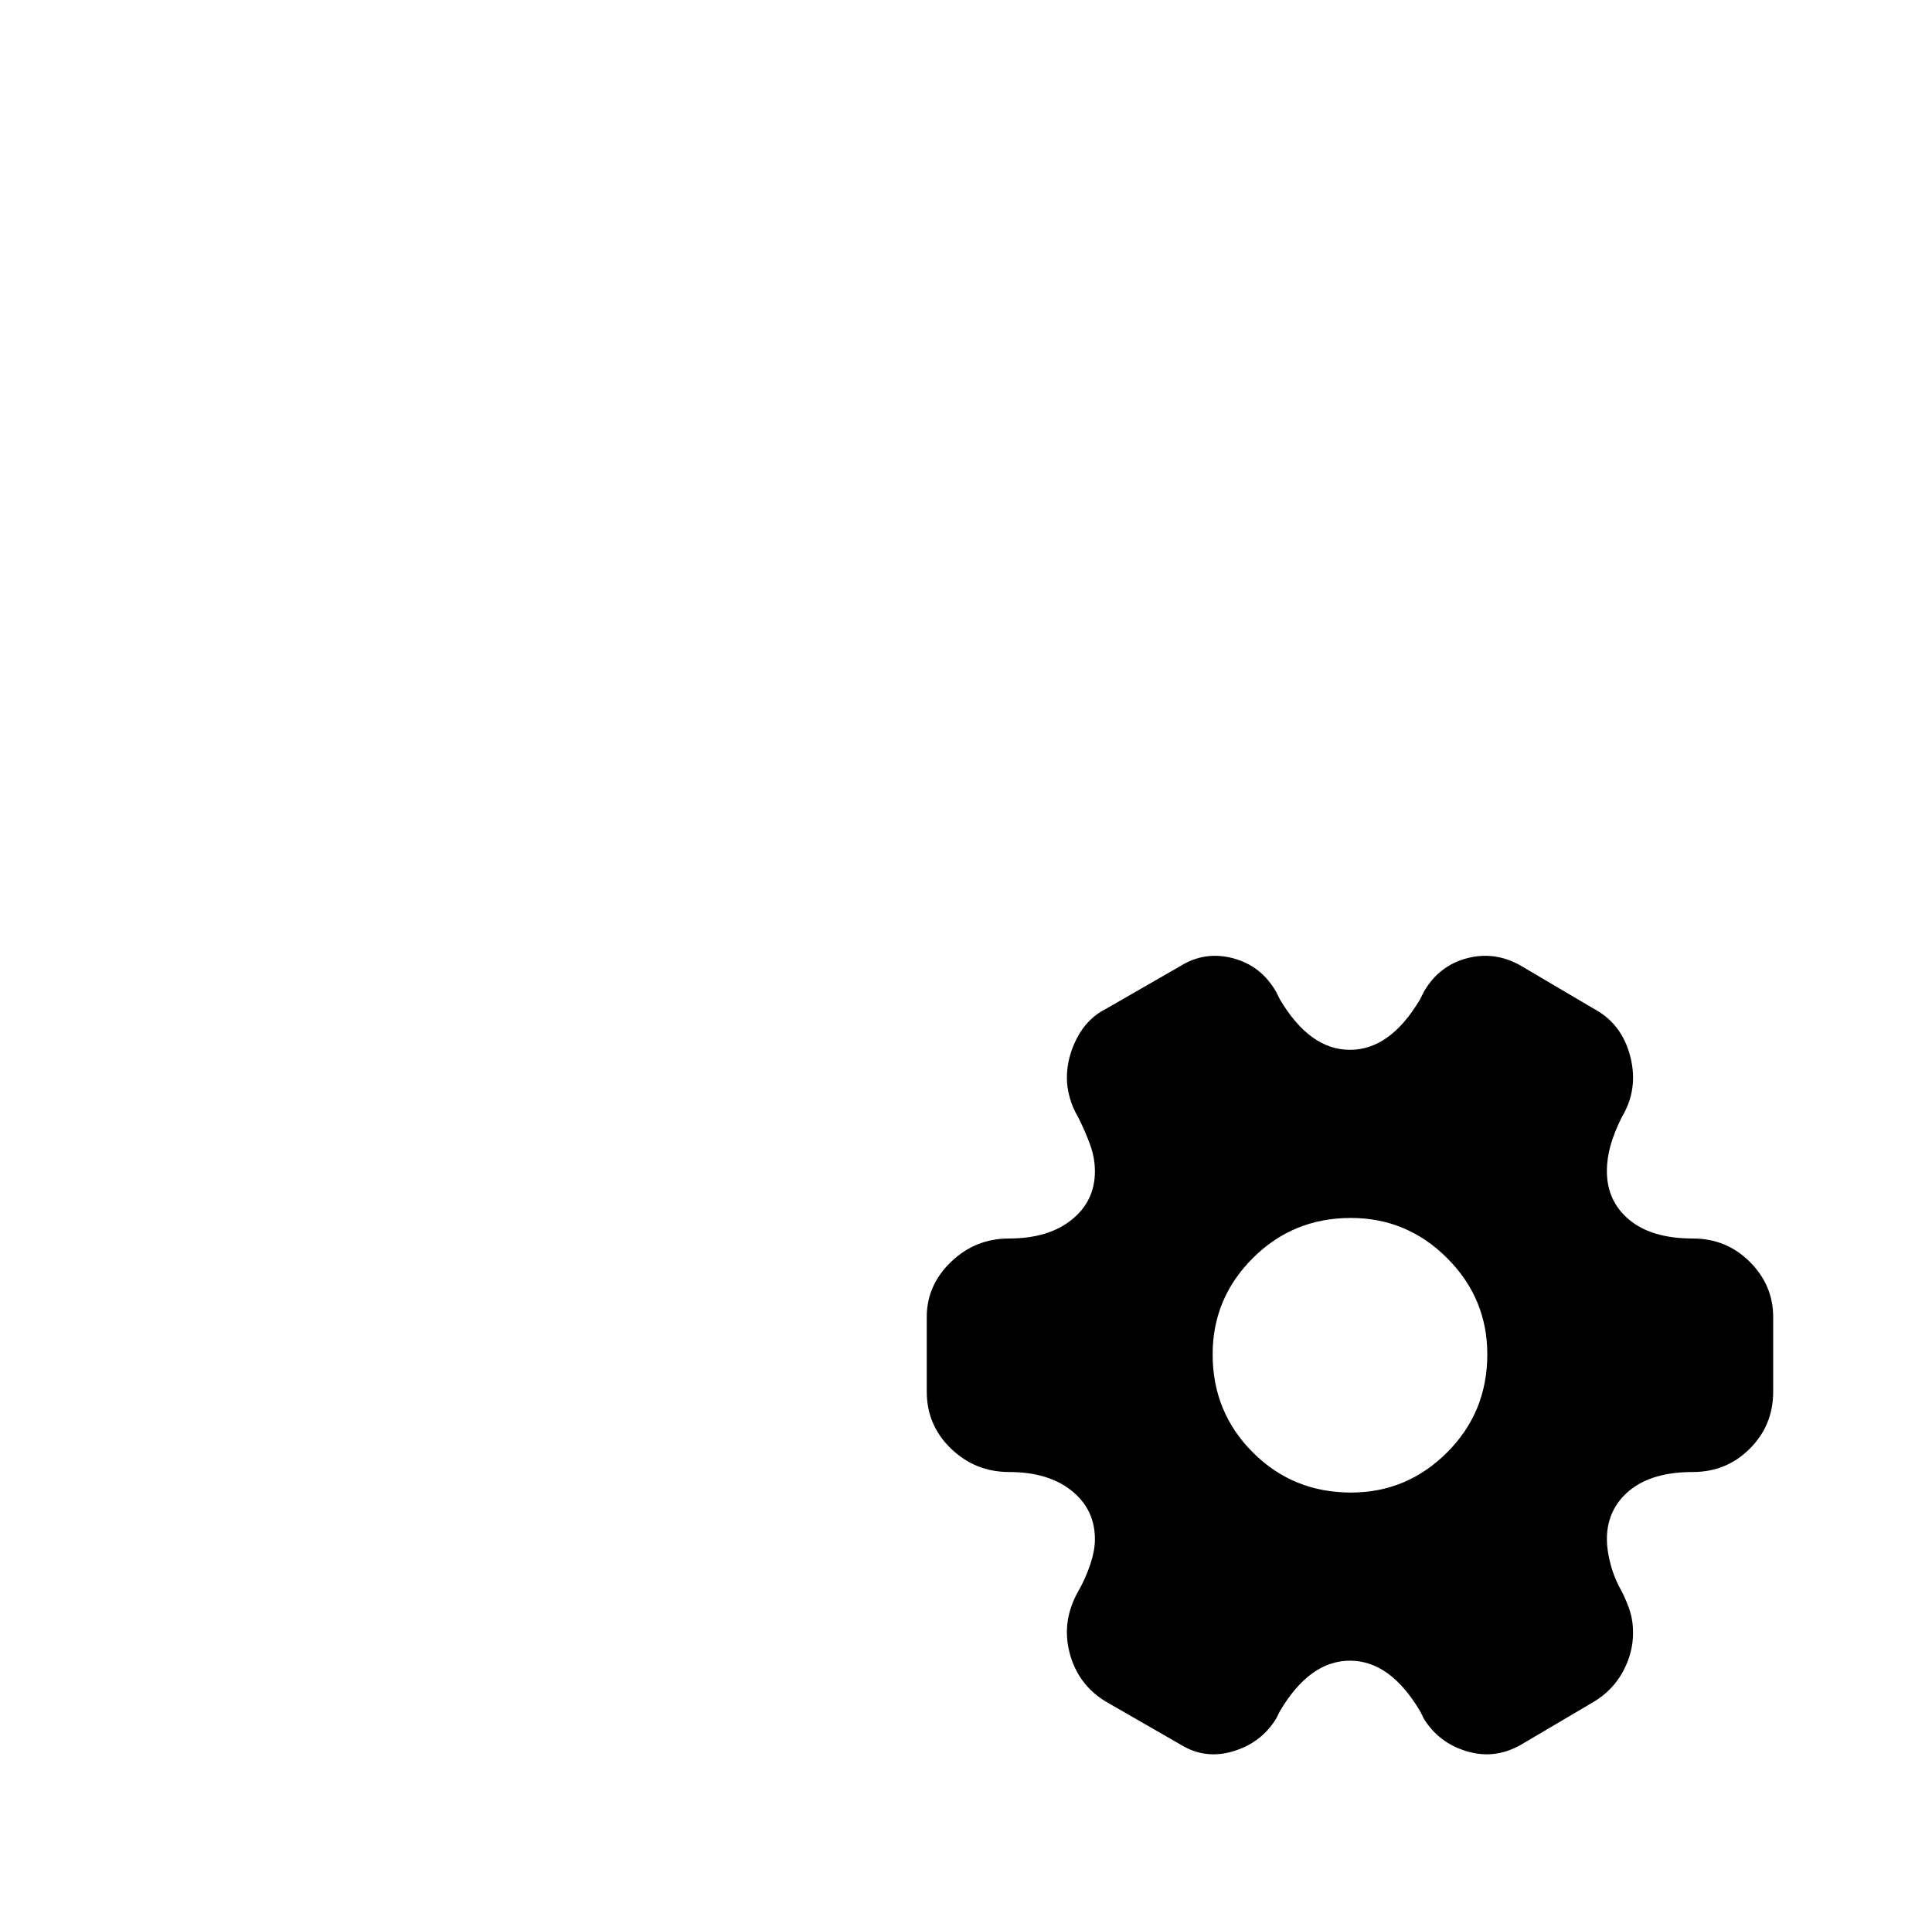
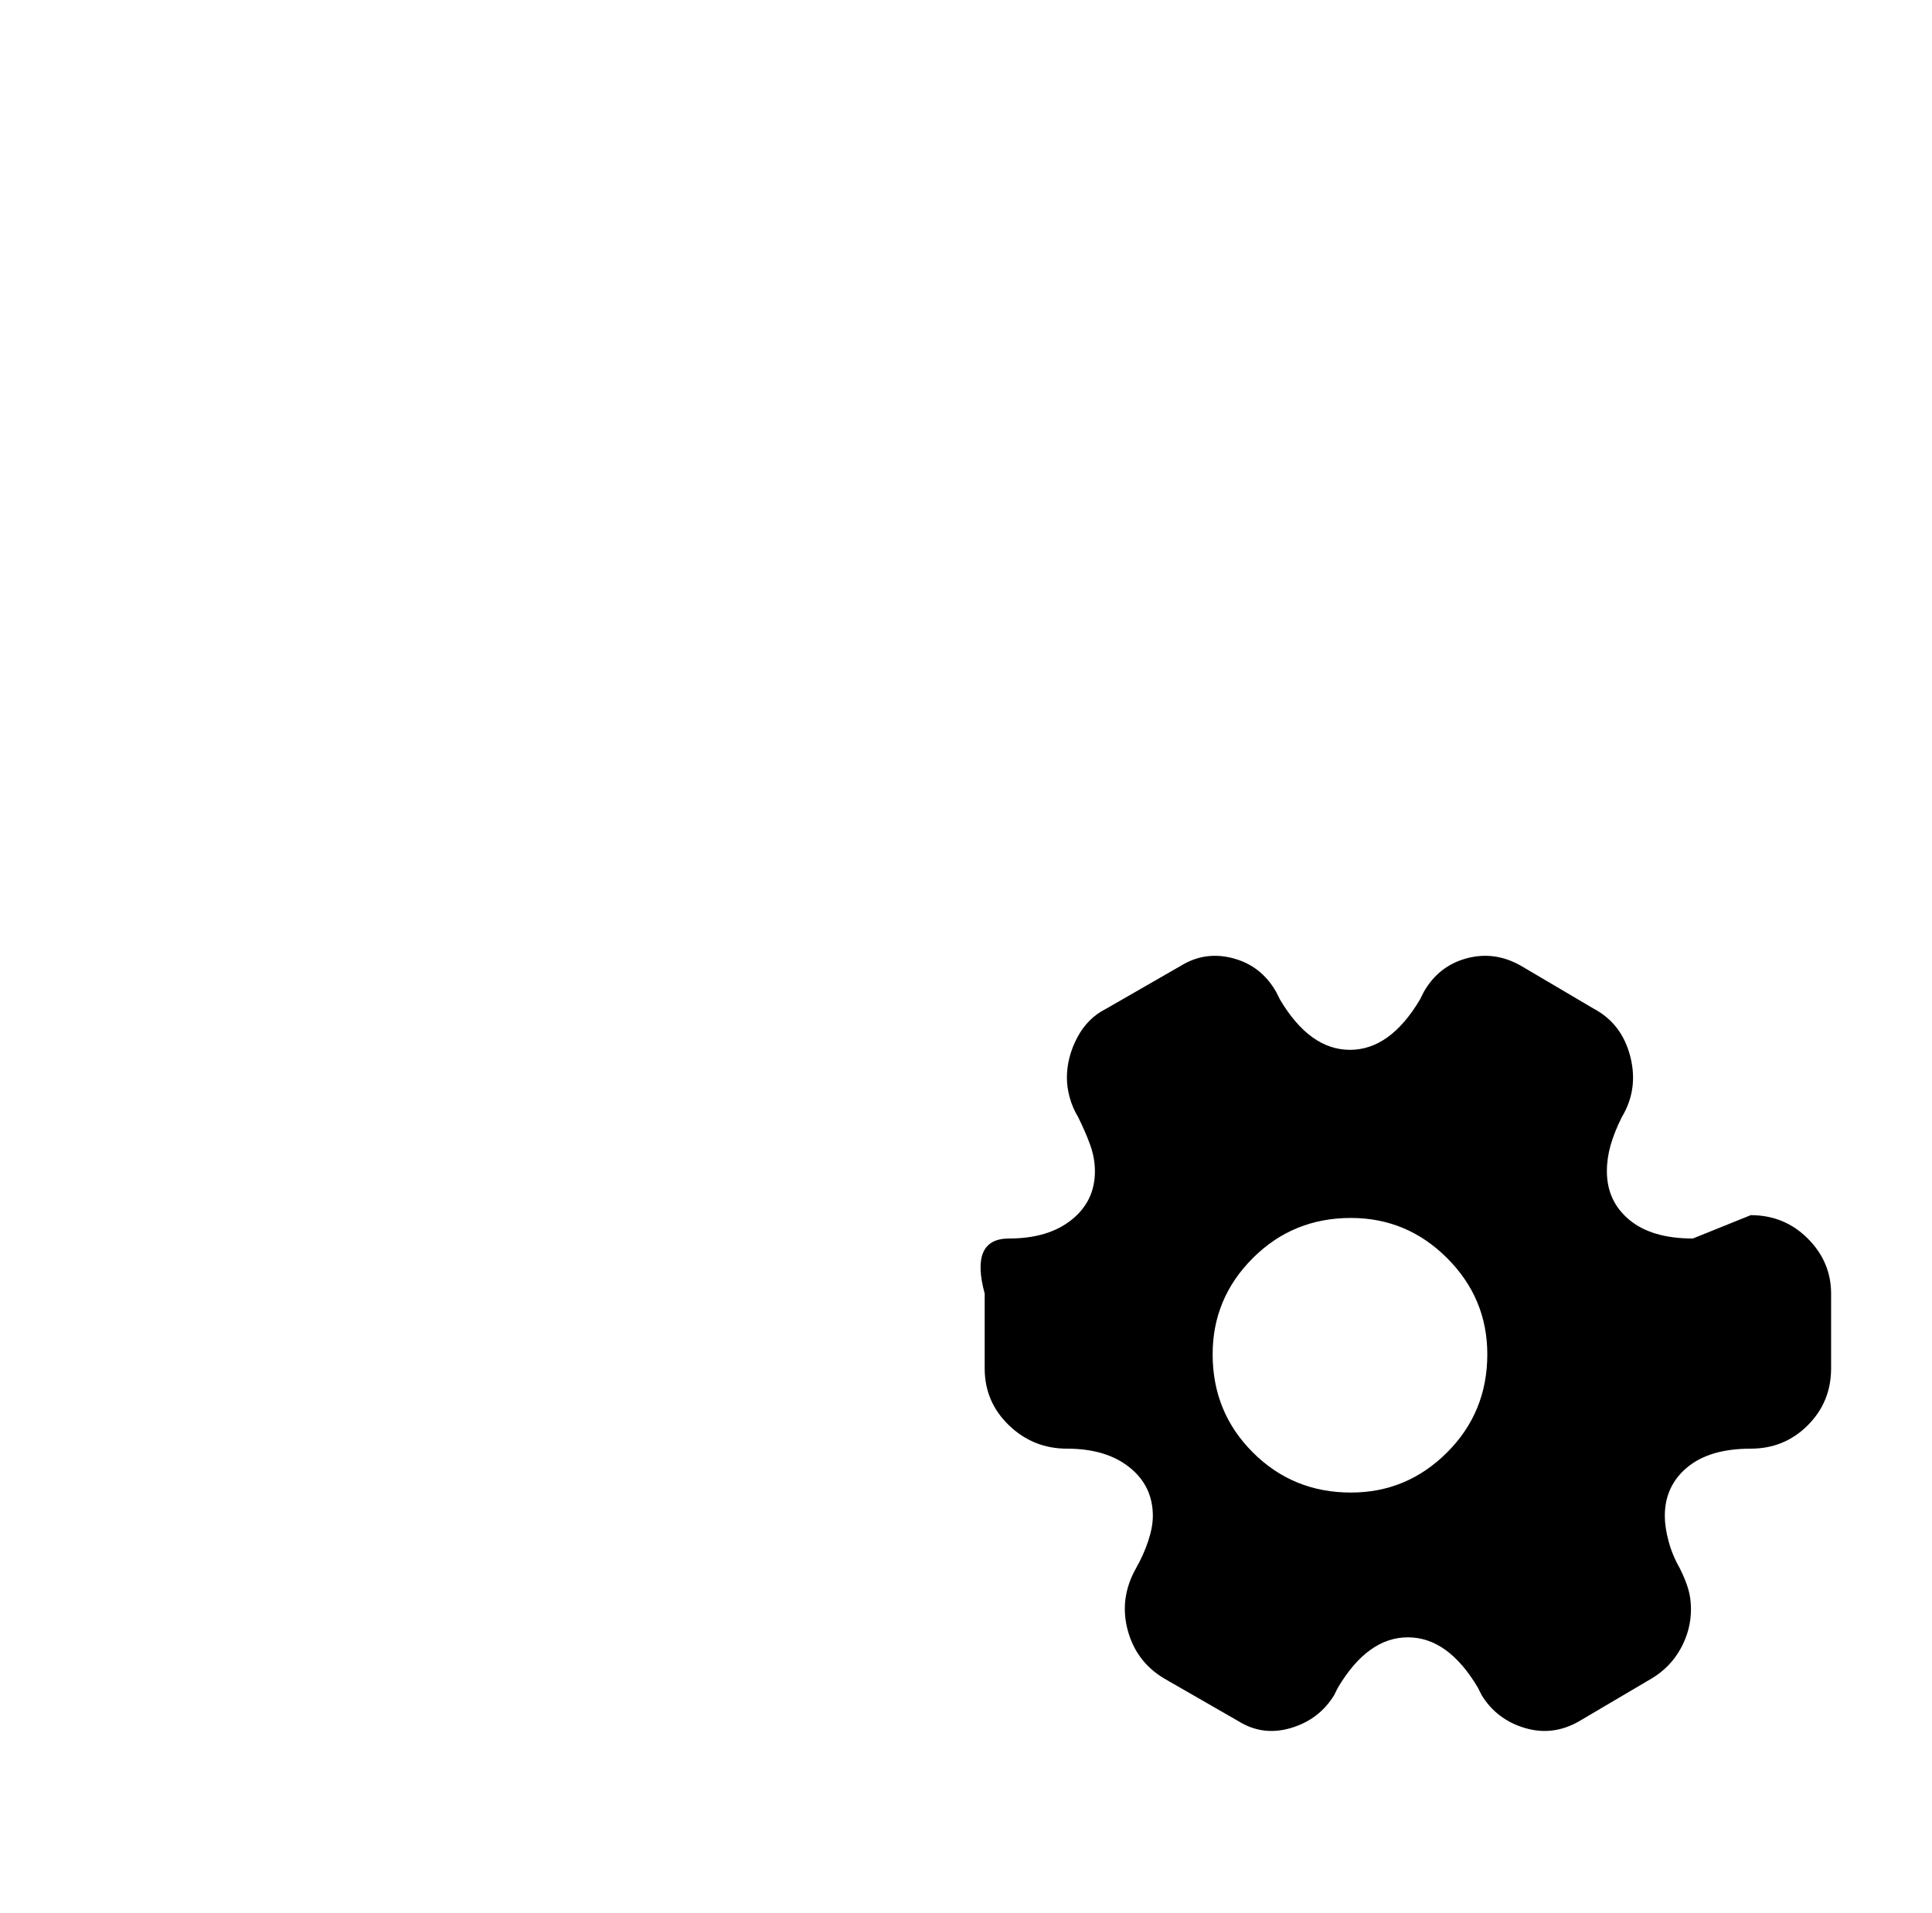
<svg xmlns="http://www.w3.org/2000/svg" version="1.1" viewBox="-10 0 1034 1024">
-   <path fill="currentColor" d="M896 663q-22 0 -34 -10t-12 -26q0 -7 2 -14t6 -15q9 -15 4.5 -32.5t-19.5 -25.5l-39 -23q-14 -8 -29 -4t-23 18l-2 4q-16 27 -37.5 27t-37.5 -27l-2 -4q-8 -14 -23 -18t-28 4l-40 23q-10 5 -15.5 15.5t-5.5 21.5q0 5 1.5 10.5t4.5 10.5q4 8 6.5 15t2.5 14q0 16 -12.5 26 t-33.5 10q-18 0 -31 12.5t-13 29.5v40q0 18 13 30.5t31 12.5q21 0 33.5 10t12.5 26q0 6 -2.5 13.5t-6.5 14.5q-9 16 -4.5 33t19.5 26l40 23q13 8 28 3.5t23 -17.5l2 -4q16 -27 37.5 -27t37.5 27l2 4q8 13 23 17.5t29 -3.5l39 -23q10 -6 15.5 -16t5.5 -21q0 -6 -1.5 -11 t-4.5 -11q-4 -7 -6 -14.5t-2 -13.5q0 -16 12 -26t34 -10q18 0 30.5 -12.5t12.5 -30.5v-40q0 -17 -12.5 -29.5t-30.5 -12.5v0zM713 799q-31 0 -52.5 -21.5t-21.5 -52.5q0 -30 21.5 -51.5t52.5 -21.5q30 0 51.5 21.5t21.5 51.5q0 31 -21.5 52.5t-51.5 21.5z" />
+   <path fill="currentColor" d="M896 663q-22 0 -34 -10t-12 -26q0 -7 2 -14t6 -15q9 -15 4.5 -32.5t-19.5 -25.5l-39 -23q-14 -8 -29 -4t-23 18l-2 4q-16 27 -37.5 27t-37.5 -27l-2 -4q-8 -14 -23 -18t-28 4l-40 23q-10 5 -15.5 15.5t-5.5 21.5q0 5 1.5 10.5t4.5 10.5q4 8 6.5 15t2.5 14q0 16 -12.5 26 t-33.5 10t-13 29.5v40q0 18 13 30.5t31 12.5q21 0 33.5 10t12.5 26q0 6 -2.5 13.5t-6.5 14.5q-9 16 -4.5 33t19.5 26l40 23q13 8 28 3.5t23 -17.5l2 -4q16 -27 37.5 -27t37.5 27l2 4q8 13 23 17.5t29 -3.5l39 -23q10 -6 15.5 -16t5.5 -21q0 -6 -1.5 -11 t-4.5 -11q-4 -7 -6 -14.5t-2 -13.5q0 -16 12 -26t34 -10q18 0 30.5 -12.5t12.5 -30.5v-40q0 -17 -12.5 -29.5t-30.5 -12.5v0zM713 799q-31 0 -52.5 -21.5t-21.5 -52.5q0 -30 21.5 -51.5t52.5 -21.5q30 0 51.5 21.5t21.5 51.5q0 31 -21.5 52.5t-51.5 21.5z" />
</svg>